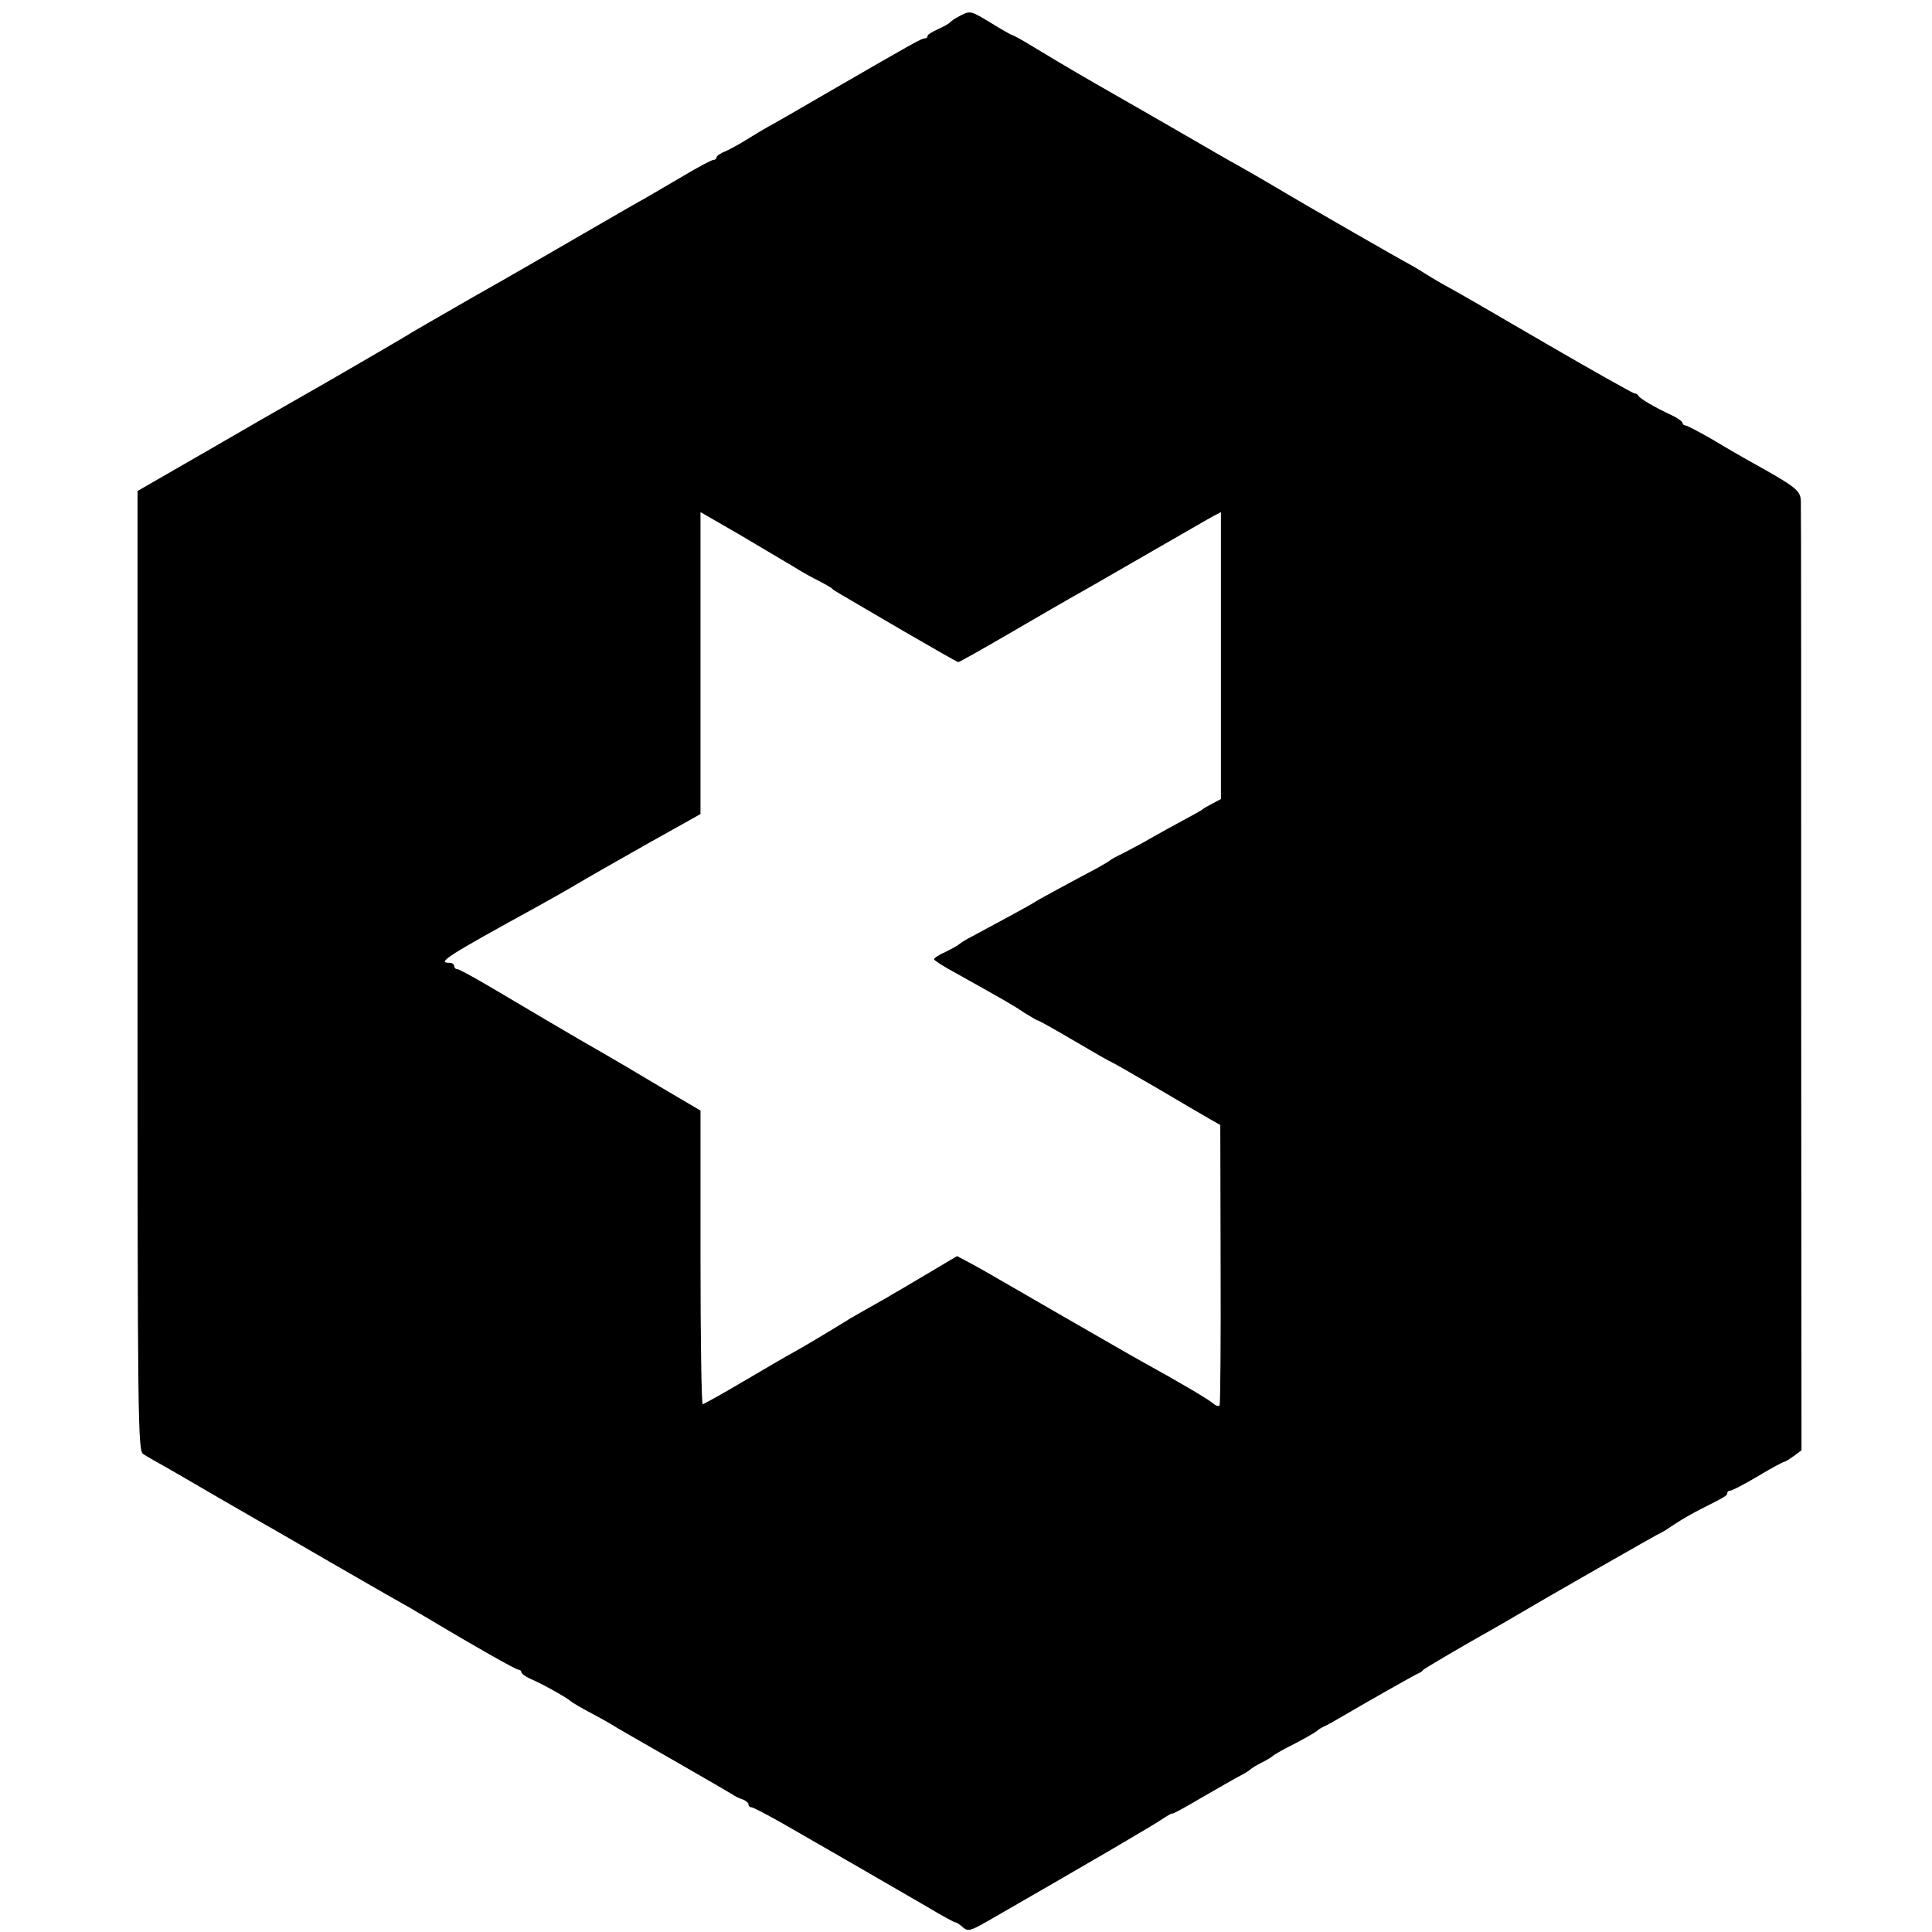
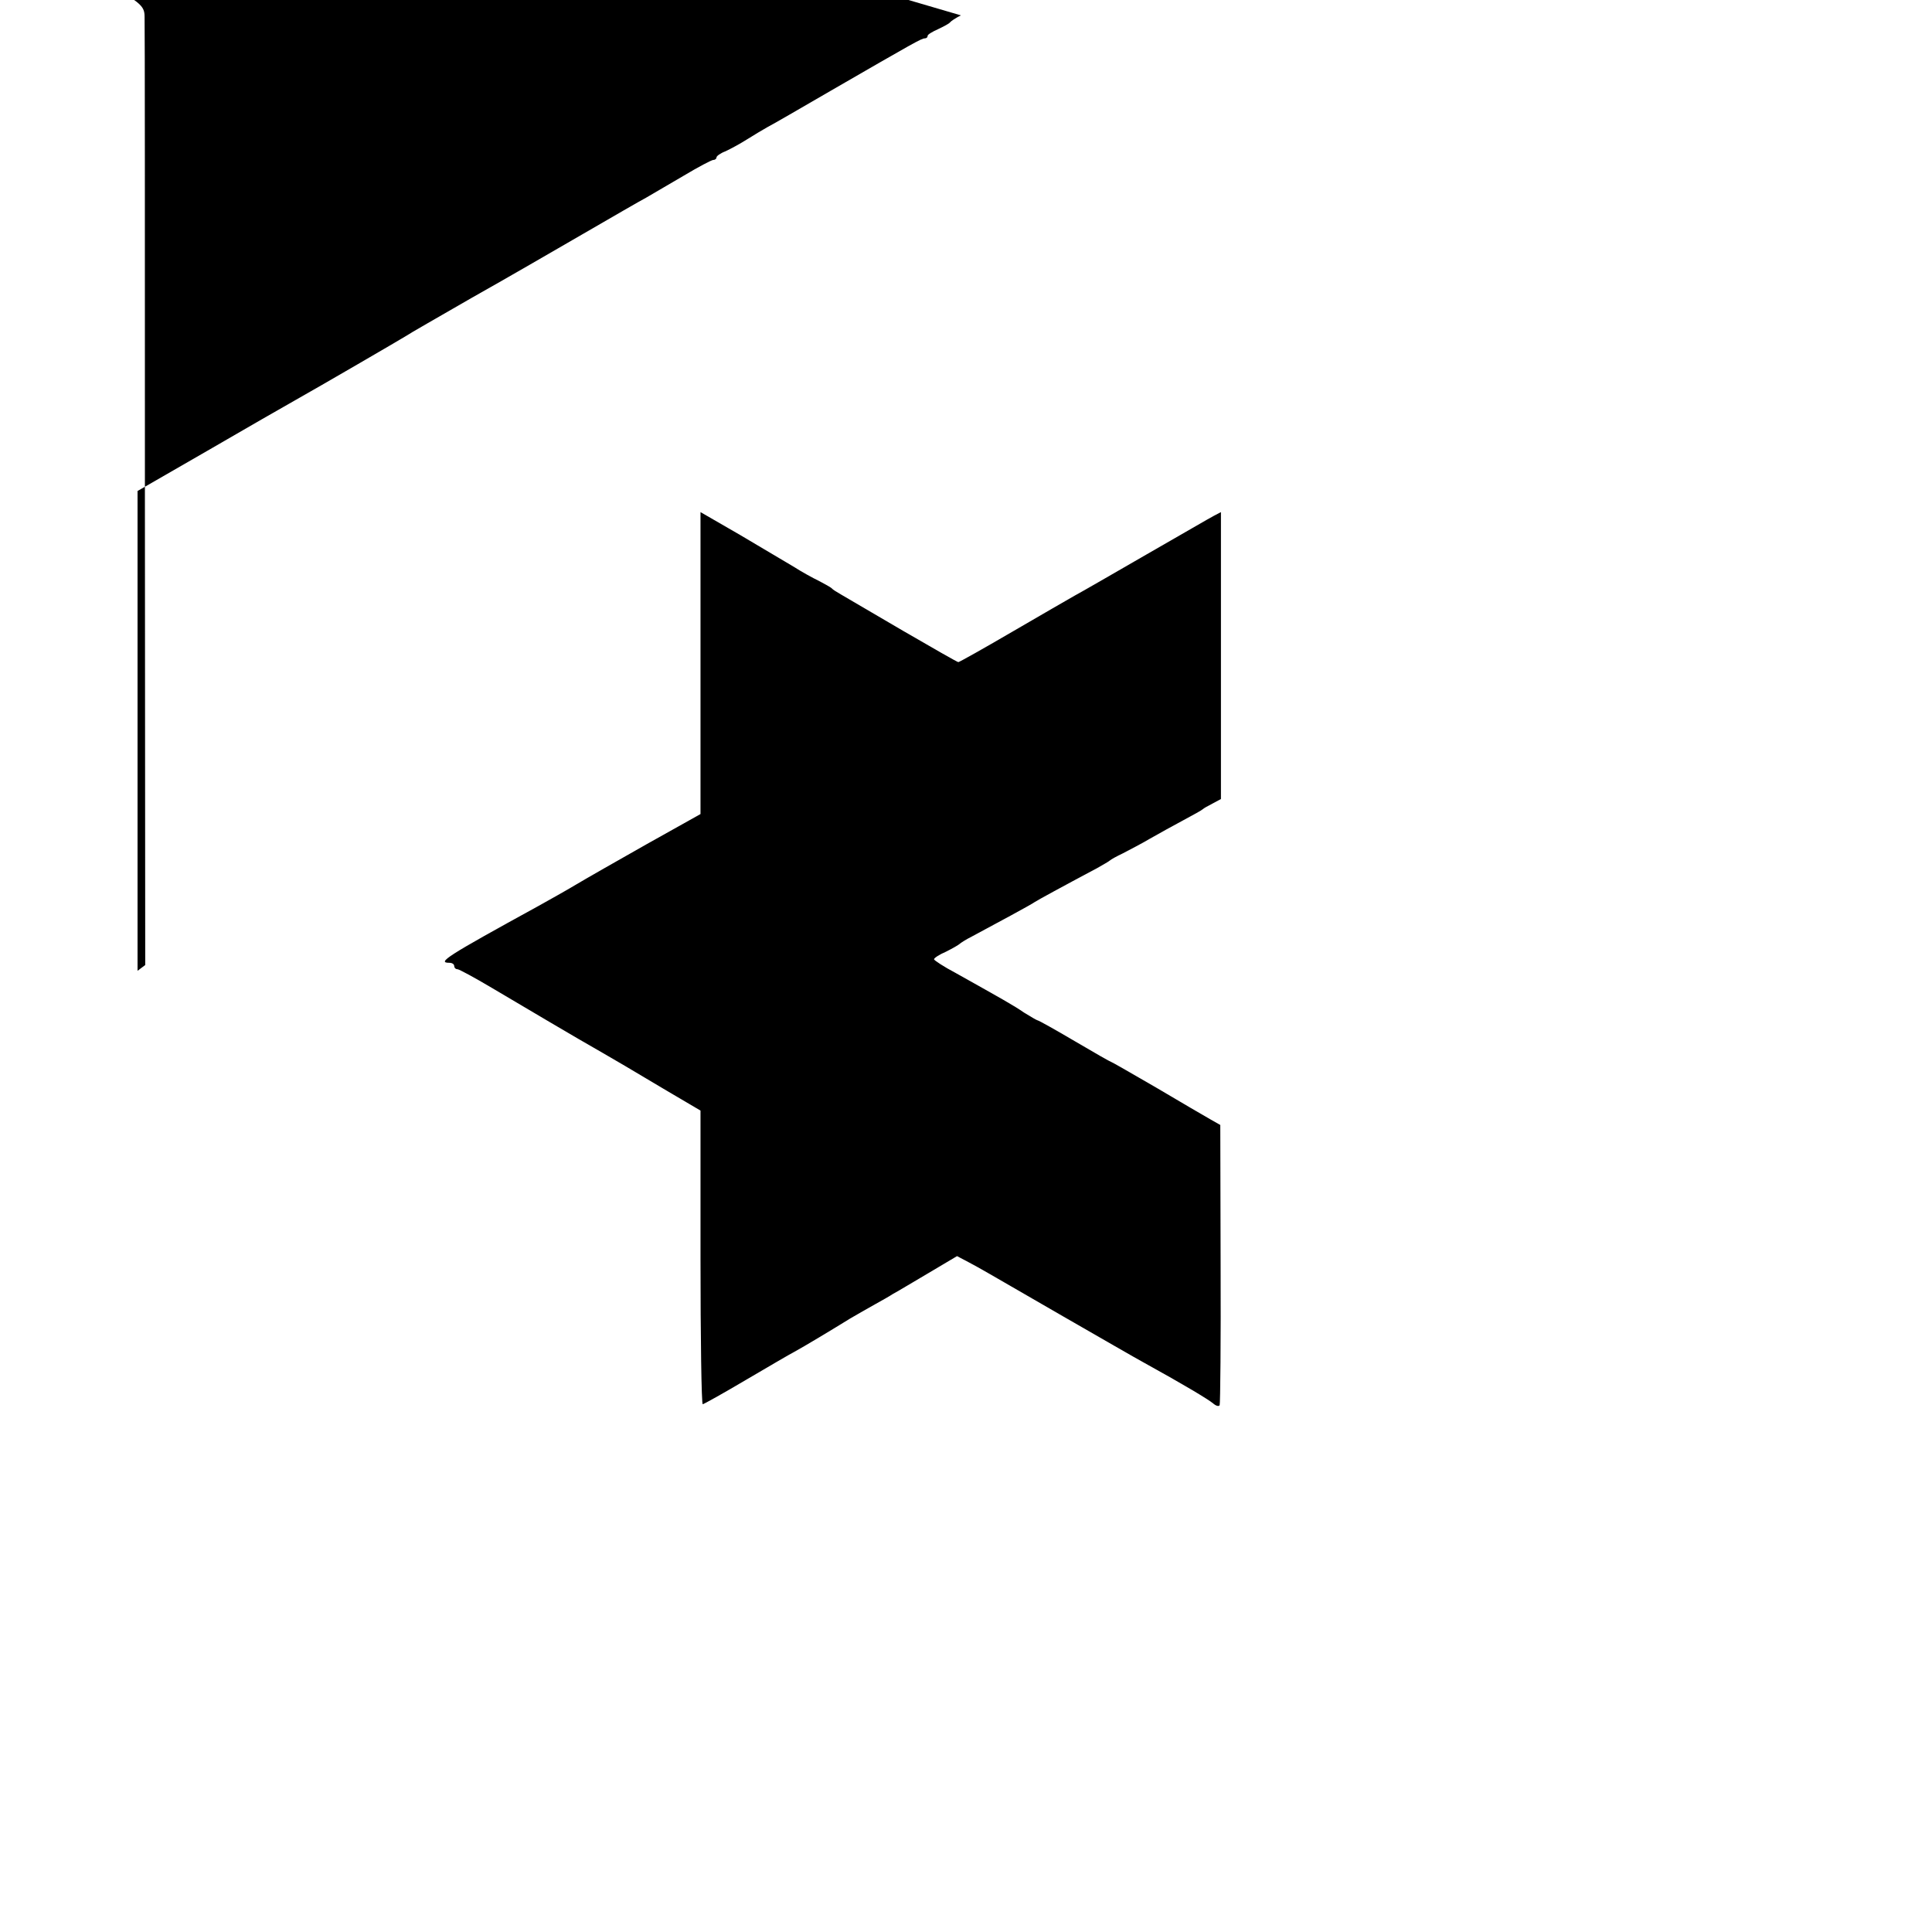
<svg xmlns="http://www.w3.org/2000/svg" version="1.0" width="604pt" height="604pt" viewBox="0 0 604 604" preserveAspectRatio="xMidYMid meet">
  <g transform="translate(0,604) scale(0.1,-0.1)" fill="#000000" stroke="none">
-     <path d="M3004 5992 c-16 -8 -31 -18 -34 -22 -3 -4 -20 -13 -37 -21 -18 -8 -33 -17 -33 -21 0 -5 -4 -8 -9 -8 -10 0 -33 -13 -296 -165 -93 -54 -181 -105 -195 -112 -14 -8 -43 -25 -65 -39 -22 -14 -52 -30 -67 -37 -16 -6 -28 -15 -28 -19 0 -4 -4 -8 -10 -8 -5 0 -47 -22 -92 -49 -46 -27 -99 -58 -118 -69 -19 -10 -107 -61 -195 -112 -88 -51 -245 -142 -350 -201 -104 -60 -197 -113 -205 -119 -21 -13 -272 -159 -345 -200 -34 -19 -159 -91 -278 -160 l-217 -125 0 -1500 c0 -1418 1 -1501 18 -1511 9 -6 37 -22 62 -36 25 -14 61 -35 80 -46 39 -23 148 -86 228 -132 29 -16 125 -72 215 -124 89 -51 180 -104 202 -116 22 -12 65 -37 95 -55 159 -95 283 -165 291 -165 5 0 9 -4 9 -8 0 -4 12 -13 27 -20 38 -16 107 -55 124 -68 8 -7 37 -24 64 -38 28 -15 57 -31 65 -36 8 -6 94 -55 190 -110 96 -55 182 -105 190 -110 8 -6 23 -13 33 -16 9 -4 17 -10 17 -15 0 -5 4 -9 9 -9 5 0 51 -24 102 -53 127 -73 346 -199 447 -258 45 -27 85 -49 89 -49 4 0 14 -7 23 -15 16 -14 23 -12 76 18 308 177 524 303 549 321 17 11 30 19 30 16 0 -2 43 21 95 52 52 30 106 61 120 68 14 7 27 16 30 19 3 3 19 13 35 21 17 8 32 18 35 21 3 3 19 12 35 21 54 27 100 53 105 59 3 3 12 8 20 12 8 3 38 20 65 36 68 40 218 125 230 130 6 2 12 7 15 11 3 3 70 43 150 89 80 45 152 87 160 92 36 22 432 249 436 249 2 0 20 12 41 26 21 14 58 35 82 47 73 37 81 41 81 49 0 5 4 8 10 8 5 0 44 20 86 45 41 25 79 45 82 45 4 0 17 9 30 18 l24 18 -1 1465 c0 805 0 1480 -1 1499 0 37 -12 46 -165 131 -16 9 -65 37 -108 63 -43 25 -83 46 -88 46 -5 0 -9 4 -9 8 0 4 -15 15 -32 23 -56 26 -103 54 -106 62 -2 4 -7 7 -12 7 -4 0 -129 70 -277 156 -147 86 -284 165 -303 175 -19 10 -53 30 -75 44 -22 14 -46 28 -54 32 -15 7 -345 197 -371 213 -20 12 -115 68 -160 93 -19 10 -107 61 -195 112 -88 51 -176 101 -195 112 -70 40 -150 86 -247 145 -34 21 -65 38 -68 38 -2 0 -33 17 -68 39 -61 37 -64 38 -93 23z m-524 -1723 c25 -16 61 -36 80 -45 19 -10 37 -20 40 -23 3 -4 16 -12 30 -20 14 -8 101 -59 193 -113 93 -54 170 -98 173 -98 3 0 78 42 167 94 89 52 178 103 197 114 19 10 121 69 225 129 105 60 199 115 211 121 l21 11 0 -449 0 -448 -26 -14 c-14 -7 -28 -15 -31 -18 -3 -3 -30 -18 -60 -34 -30 -16 -77 -42 -105 -58 -27 -16 -66 -36 -85 -46 -19 -9 -37 -19 -40 -22 -3 -3 -21 -13 -40 -24 -111 -59 -186 -100 -195 -106 -9 -7 -126 -70 -197 -108 -18 -9 -35 -20 -38 -23 -3 -3 -22 -14 -42 -24 -21 -9 -38 -20 -38 -24 0 -3 30 -23 68 -43 148 -83 179 -100 214 -124 21 -13 40 -24 42 -24 3 0 55 -29 116 -65 61 -36 112 -65 114 -65 2 0 66 -37 142 -81 76 -45 153 -90 169 -99 l30 -17 1 -434 c1 -239 -1 -438 -3 -442 -3 -5 -12 -2 -21 6 -16 13 -89 57 -214 126 -26 14 -140 80 -255 146 -258 149 -252 146 -295 169 l-36 19 -91 -54 c-51 -30 -99 -59 -109 -64 -9 -6 -35 -21 -57 -33 -22 -12 -56 -32 -77 -44 -50 -31 -148 -90 -176 -105 -12 -6 -80 -46 -150 -87 -71 -42 -132 -76 -135 -76 -4 0 -7 206 -7 459 l0 459 -107 63 c-145 86 -134 80 -200 118 -88 50 -236 138 -346 203 -54 32 -102 58 -107 58 -6 0 -10 5 -10 10 0 6 -7 10 -15 10 -40 0 -9 20 279 178 34 19 86 48 116 66 30 18 130 75 222 127 l168 94 0 472 0 472 123 -71 c67 -40 142 -84 167 -99z" />
+     <path d="M3004 5992 c-16 -8 -31 -18 -34 -22 -3 -4 -20 -13 -37 -21 -18 -8 -33 -17 -33 -21 0 -5 -4 -8 -9 -8 -10 0 -33 -13 -296 -165 -93 -54 -181 -105 -195 -112 -14 -8 -43 -25 -65 -39 -22 -14 -52 -30 -67 -37 -16 -6 -28 -15 -28 -19 0 -4 -4 -8 -10 -8 -5 0 -47 -22 -92 -49 -46 -27 -99 -58 -118 -69 -19 -10 -107 -61 -195 -112 -88 -51 -245 -142 -350 -201 -104 -60 -197 -113 -205 -119 -21 -13 -272 -159 -345 -200 -34 -19 -159 -91 -278 -160 l-217 -125 0 -1500 l24 18 -1 1465 c0 805 0 1480 -1 1499 0 37 -12 46 -165 131 -16 9 -65 37 -108 63 -43 25 -83 46 -88 46 -5 0 -9 4 -9 8 0 4 -15 15 -32 23 -56 26 -103 54 -106 62 -2 4 -7 7 -12 7 -4 0 -129 70 -277 156 -147 86 -284 165 -303 175 -19 10 -53 30 -75 44 -22 14 -46 28 -54 32 -15 7 -345 197 -371 213 -20 12 -115 68 -160 93 -19 10 -107 61 -195 112 -88 51 -176 101 -195 112 -70 40 -150 86 -247 145 -34 21 -65 38 -68 38 -2 0 -33 17 -68 39 -61 37 -64 38 -93 23z m-524 -1723 c25 -16 61 -36 80 -45 19 -10 37 -20 40 -23 3 -4 16 -12 30 -20 14 -8 101 -59 193 -113 93 -54 170 -98 173 -98 3 0 78 42 167 94 89 52 178 103 197 114 19 10 121 69 225 129 105 60 199 115 211 121 l21 11 0 -449 0 -448 -26 -14 c-14 -7 -28 -15 -31 -18 -3 -3 -30 -18 -60 -34 -30 -16 -77 -42 -105 -58 -27 -16 -66 -36 -85 -46 -19 -9 -37 -19 -40 -22 -3 -3 -21 -13 -40 -24 -111 -59 -186 -100 -195 -106 -9 -7 -126 -70 -197 -108 -18 -9 -35 -20 -38 -23 -3 -3 -22 -14 -42 -24 -21 -9 -38 -20 -38 -24 0 -3 30 -23 68 -43 148 -83 179 -100 214 -124 21 -13 40 -24 42 -24 3 0 55 -29 116 -65 61 -36 112 -65 114 -65 2 0 66 -37 142 -81 76 -45 153 -90 169 -99 l30 -17 1 -434 c1 -239 -1 -438 -3 -442 -3 -5 -12 -2 -21 6 -16 13 -89 57 -214 126 -26 14 -140 80 -255 146 -258 149 -252 146 -295 169 l-36 19 -91 -54 c-51 -30 -99 -59 -109 -64 -9 -6 -35 -21 -57 -33 -22 -12 -56 -32 -77 -44 -50 -31 -148 -90 -176 -105 -12 -6 -80 -46 -150 -87 -71 -42 -132 -76 -135 -76 -4 0 -7 206 -7 459 l0 459 -107 63 c-145 86 -134 80 -200 118 -88 50 -236 138 -346 203 -54 32 -102 58 -107 58 -6 0 -10 5 -10 10 0 6 -7 10 -15 10 -40 0 -9 20 279 178 34 19 86 48 116 66 30 18 130 75 222 127 l168 94 0 472 0 472 123 -71 c67 -40 142 -84 167 -99z" />
  </g>
</svg>